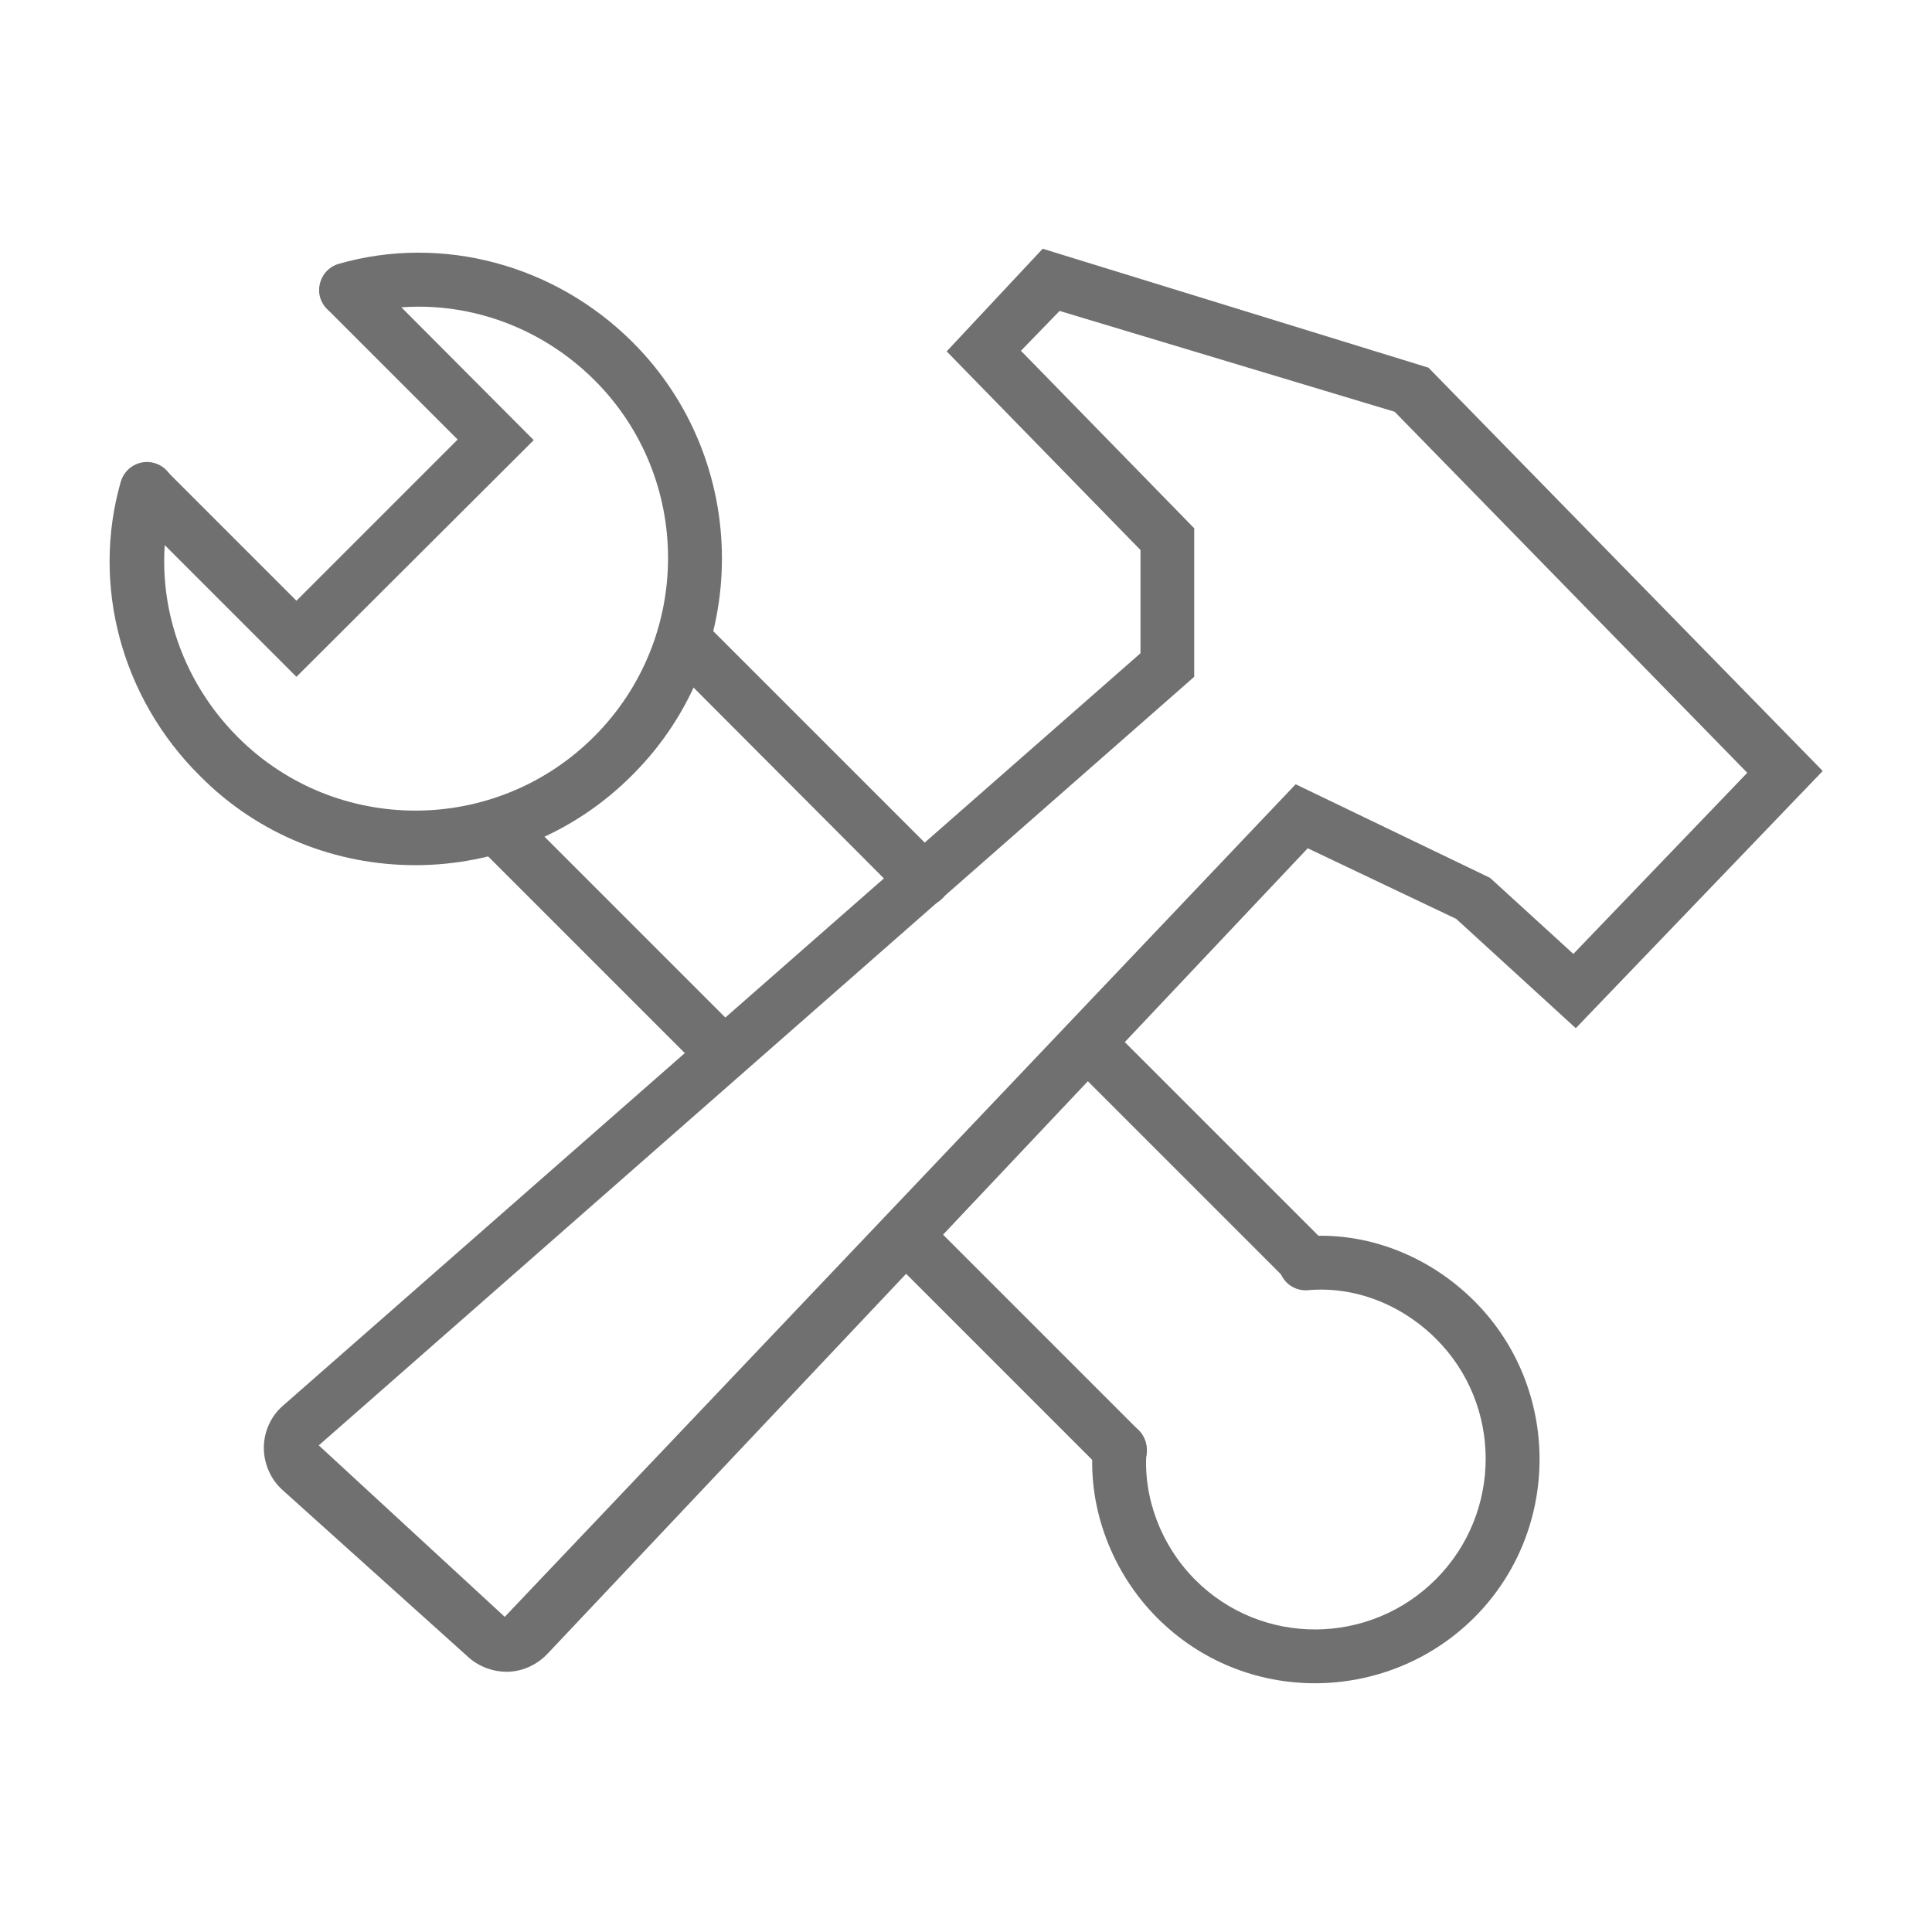
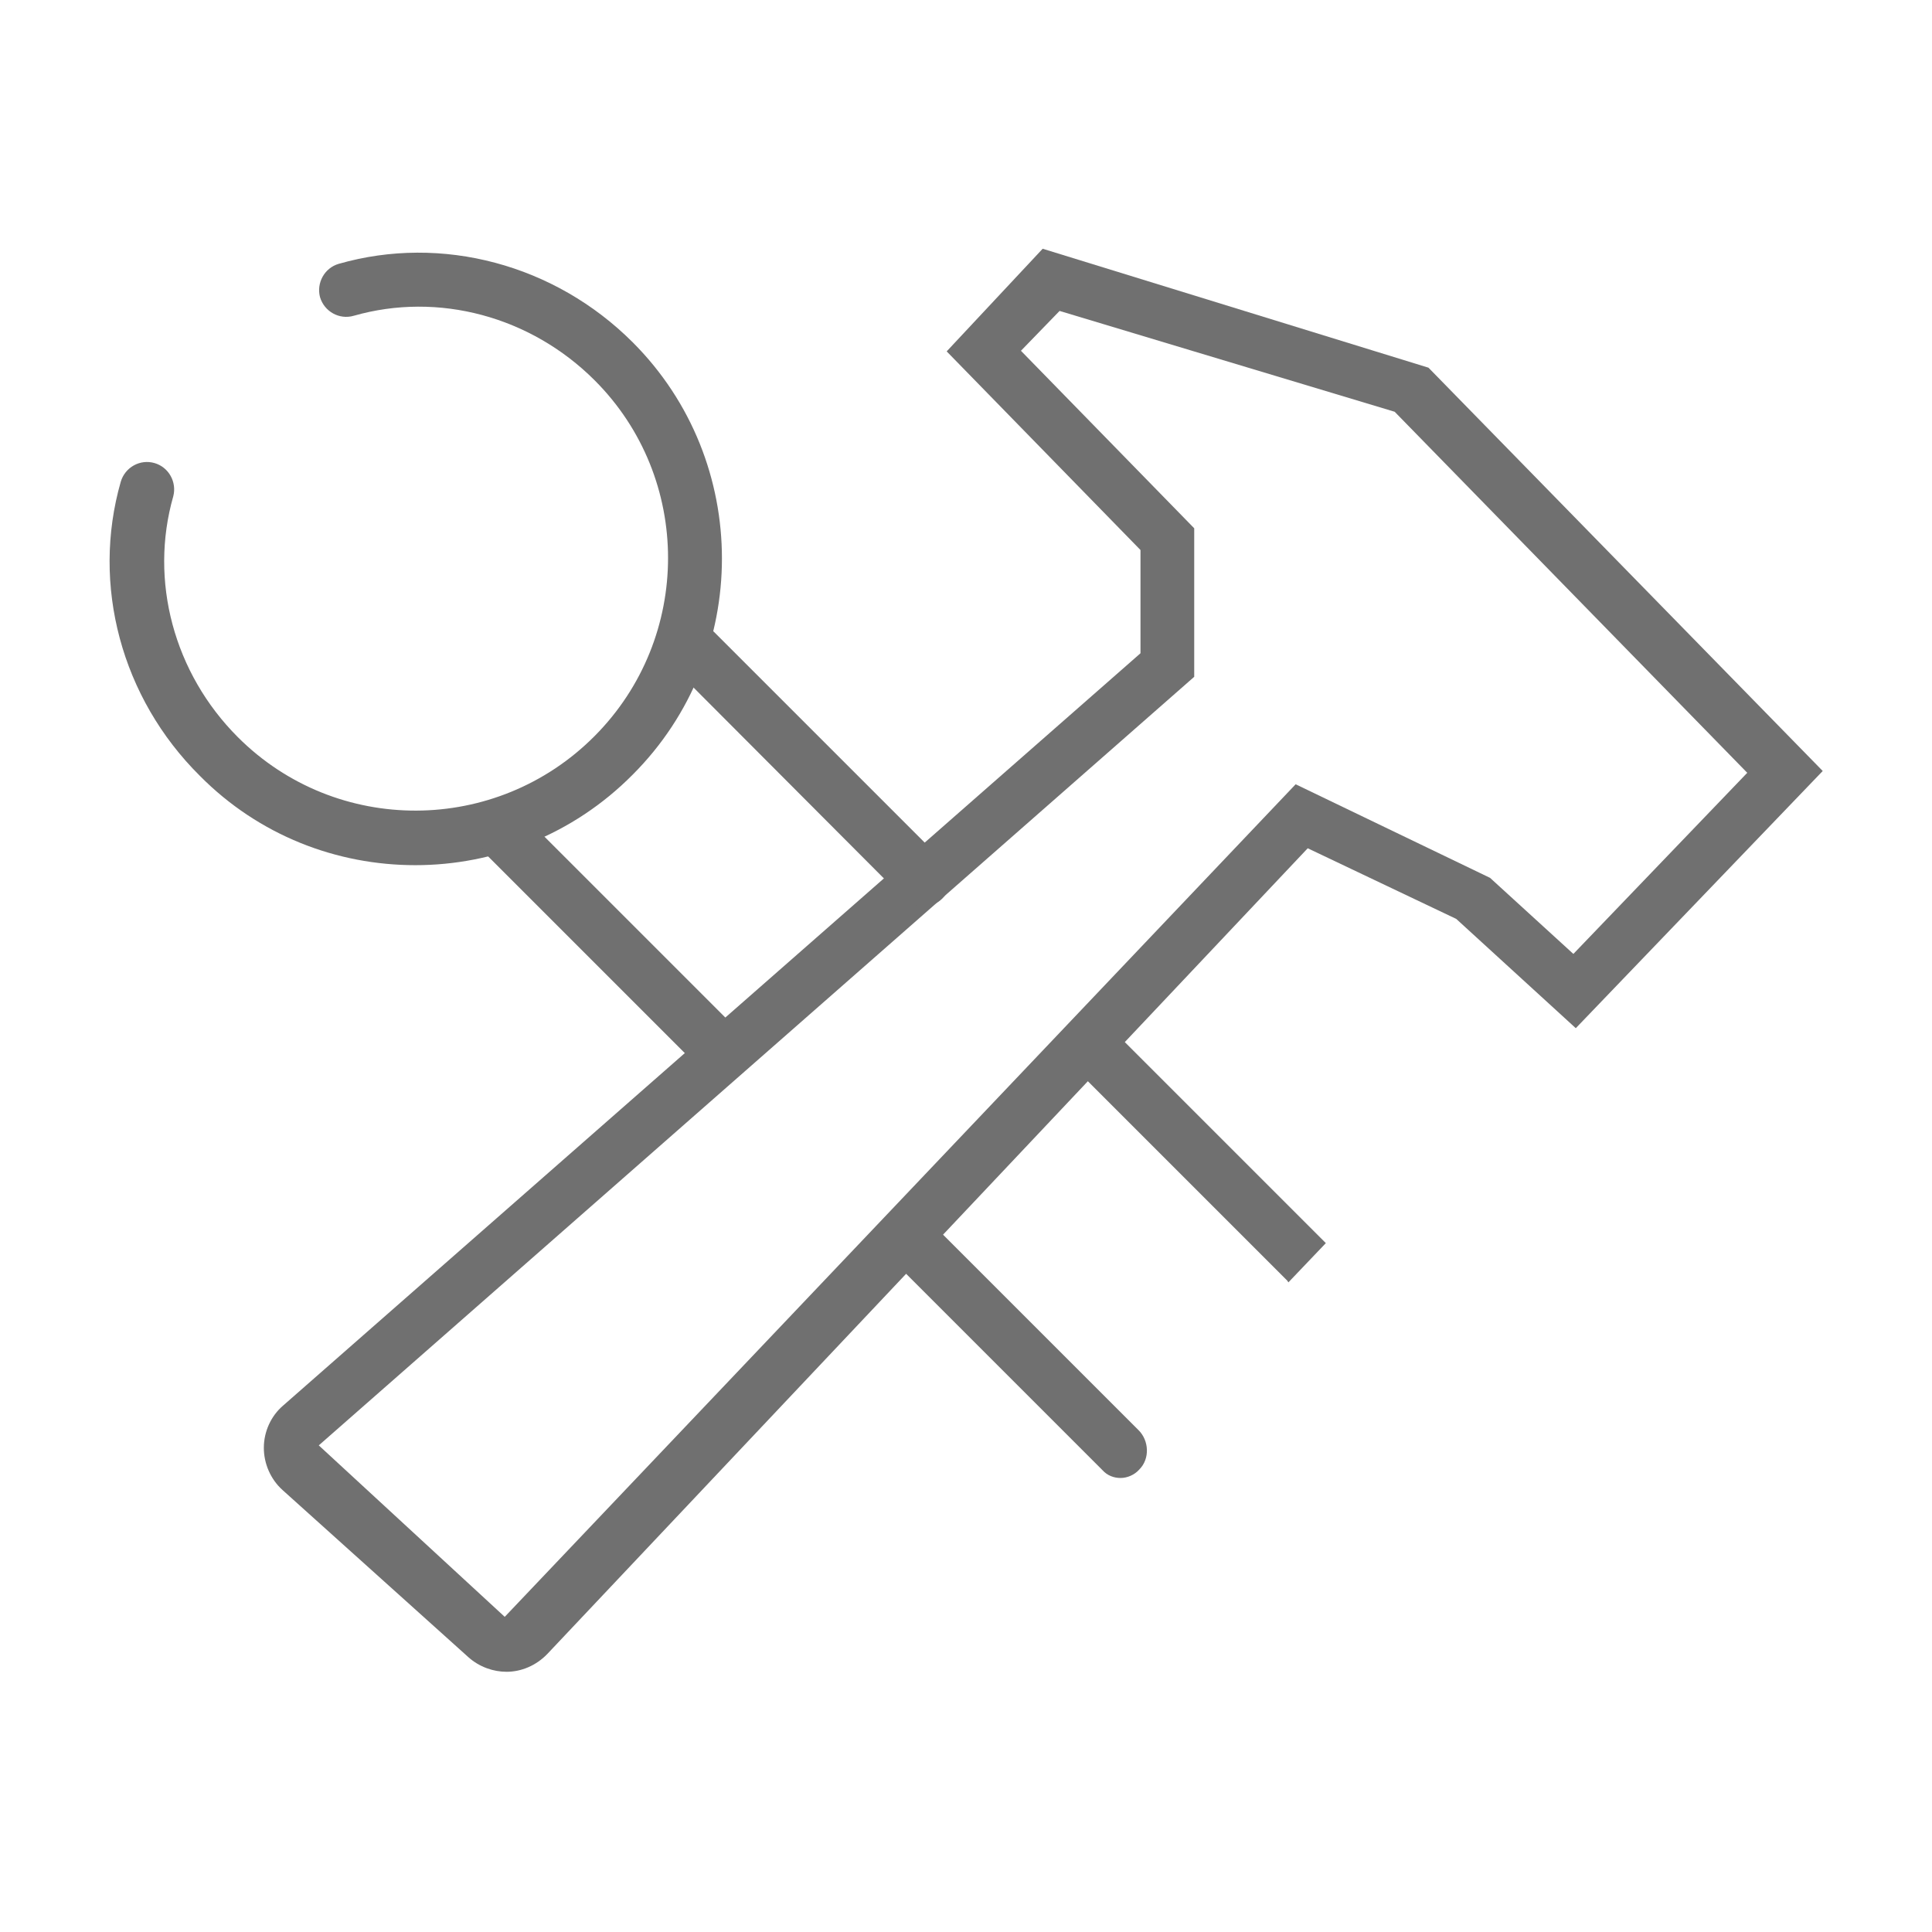
<svg xmlns="http://www.w3.org/2000/svg" version="1.1" id="Layer_1" x="0px" y="0px" viewBox="0 0 32 32" style="enable-background:new 0 0 32 32;" xml:space="preserve">
  <style type="text/css">
	.st0{fill:#707070;}
</style>
  <g>
    <path class="st0" d="M8.39,27.69c-0.22,0-0.45-0.08-0.63-0.24l-3.08-2.77c-0.2-0.18-0.31-0.44-0.31-0.7c0-0.27,0.12-0.53,0.32-0.7   l14.2-12.46V9.11l-3.21-3.29l1.59-1.7l6.39,1.97l6.53,6.68l-4.09,4.26l-1.98-1.81l-2.46-1.17L9.07,27.39   C8.88,27.59,8.63,27.69,8.39,27.69z M16.91,5.81l2.87,2.94v2.46L5.28,23.94l3.08,2.84l13.1-13.79l3.22,1.55l1.38,1.26l2.88-3   l-5.84-5.98l-5.55-1.67L16.91,5.81z M19.33,11.01h0.01H19.33z" />
    <g>
      <path class="st0" d="M6.88,14.33c-1.3,0-2.59-0.49-3.57-1.48C2.01,11.56,1.51,9.69,2,7.98C2.07,7.74,2.32,7.6,2.56,7.67    C2.8,7.74,2.93,7.99,2.87,8.22c-0.4,1.4,0.01,2.93,1.07,3.99c1.63,1.63,4.28,1.62,5.91-0.02c1.62-1.63,1.62-4.27,0-5.89    C8.79,5.24,7.26,4.83,5.86,5.23C5.62,5.3,5.37,5.16,5.3,4.92C5.24,4.69,5.37,4.44,5.61,4.37c1.71-0.49,3.58,0.01,4.87,1.3    c1.97,1.97,1.97,5.19,0,7.16C9.49,13.83,8.18,14.33,6.88,14.33z" />
-       <path class="st0" d="M21.78,27.88c-0.95,0-1.89-0.36-2.61-1.08c-0.75-0.75-1.15-1.81-1.07-2.83c0.02-0.25,0.24-0.43,0.48-0.41    c0.25,0.02,0.43,0.24,0.41,0.48c-0.06,0.76,0.24,1.56,0.81,2.13c1.1,1.1,2.89,1.09,3.99-0.02c1.09-1.1,1.09-2.88,0-3.97    c-0.58-0.58-1.36-0.88-2.13-0.81c-0.24,0.02-0.46-0.16-0.48-0.41c-0.02-0.25,0.16-0.46,0.41-0.48c1.03-0.09,2.07,0.31,2.83,1.07    c1.44,1.44,1.44,3.8,0,5.24C23.7,27.51,22.74,27.88,21.78,27.88z" />
      <g>
        <path class="st0" d="M11.99,17.9c-0.11,0-0.23-0.04-0.32-0.13l-3.58-3.58c-0.17-0.17-0.17-0.46,0-0.63     c0.17-0.17,0.46-0.17,0.63,0l3.58,3.58c0.17,0.17,0.17,0.46,0,0.63C12.21,17.85,12.1,17.9,11.99,17.9z" />
        <path class="st0" d="M18.56,24.48c-0.11,0-0.22-0.04-0.3-0.13l-3.58-3.58c-0.17-0.17-0.17-0.46,0-0.63     c0.17-0.17,0.46-0.17,0.63,0l3.55,3.55c0.17,0.17,0.19,0.47,0.01,0.65C18.79,24.43,18.67,24.48,18.56,24.48z" />
        <path class="st0" d="M21.34,21.24l-0.02-0.03l-3.62-3.62c-0.17-0.17-0.17-0.46,0-0.63s0.46-0.17,0.63,0l3.63,3.63L21.34,21.24z" />
        <path class="st0" d="M15.29,15.01c-0.11,0-0.23-0.04-0.32-0.13L11.2,11.1c-0.17-0.17-0.17-0.46,0-0.63     c0.17-0.17,0.46-0.17,0.63,0l3.78,3.78c0.17,0.17,0.17,0.46,0,0.63C15.52,14.97,15.41,15.01,15.29,15.01z" />
      </g>
-       <path class="st0" d="M4.91,11.21L2.12,8.42c-0.17-0.17-0.17-0.46,0-0.63c0.17-0.17,0.46-0.17,0.63,0l2.16,2.16l2.67-2.67    L5.42,5.12c-0.17-0.17-0.17-0.46,0-0.63c0.17-0.17,0.46-0.17,0.63,0l2.79,2.8L4.91,11.21z" />
    </g>
  </g>
</svg>